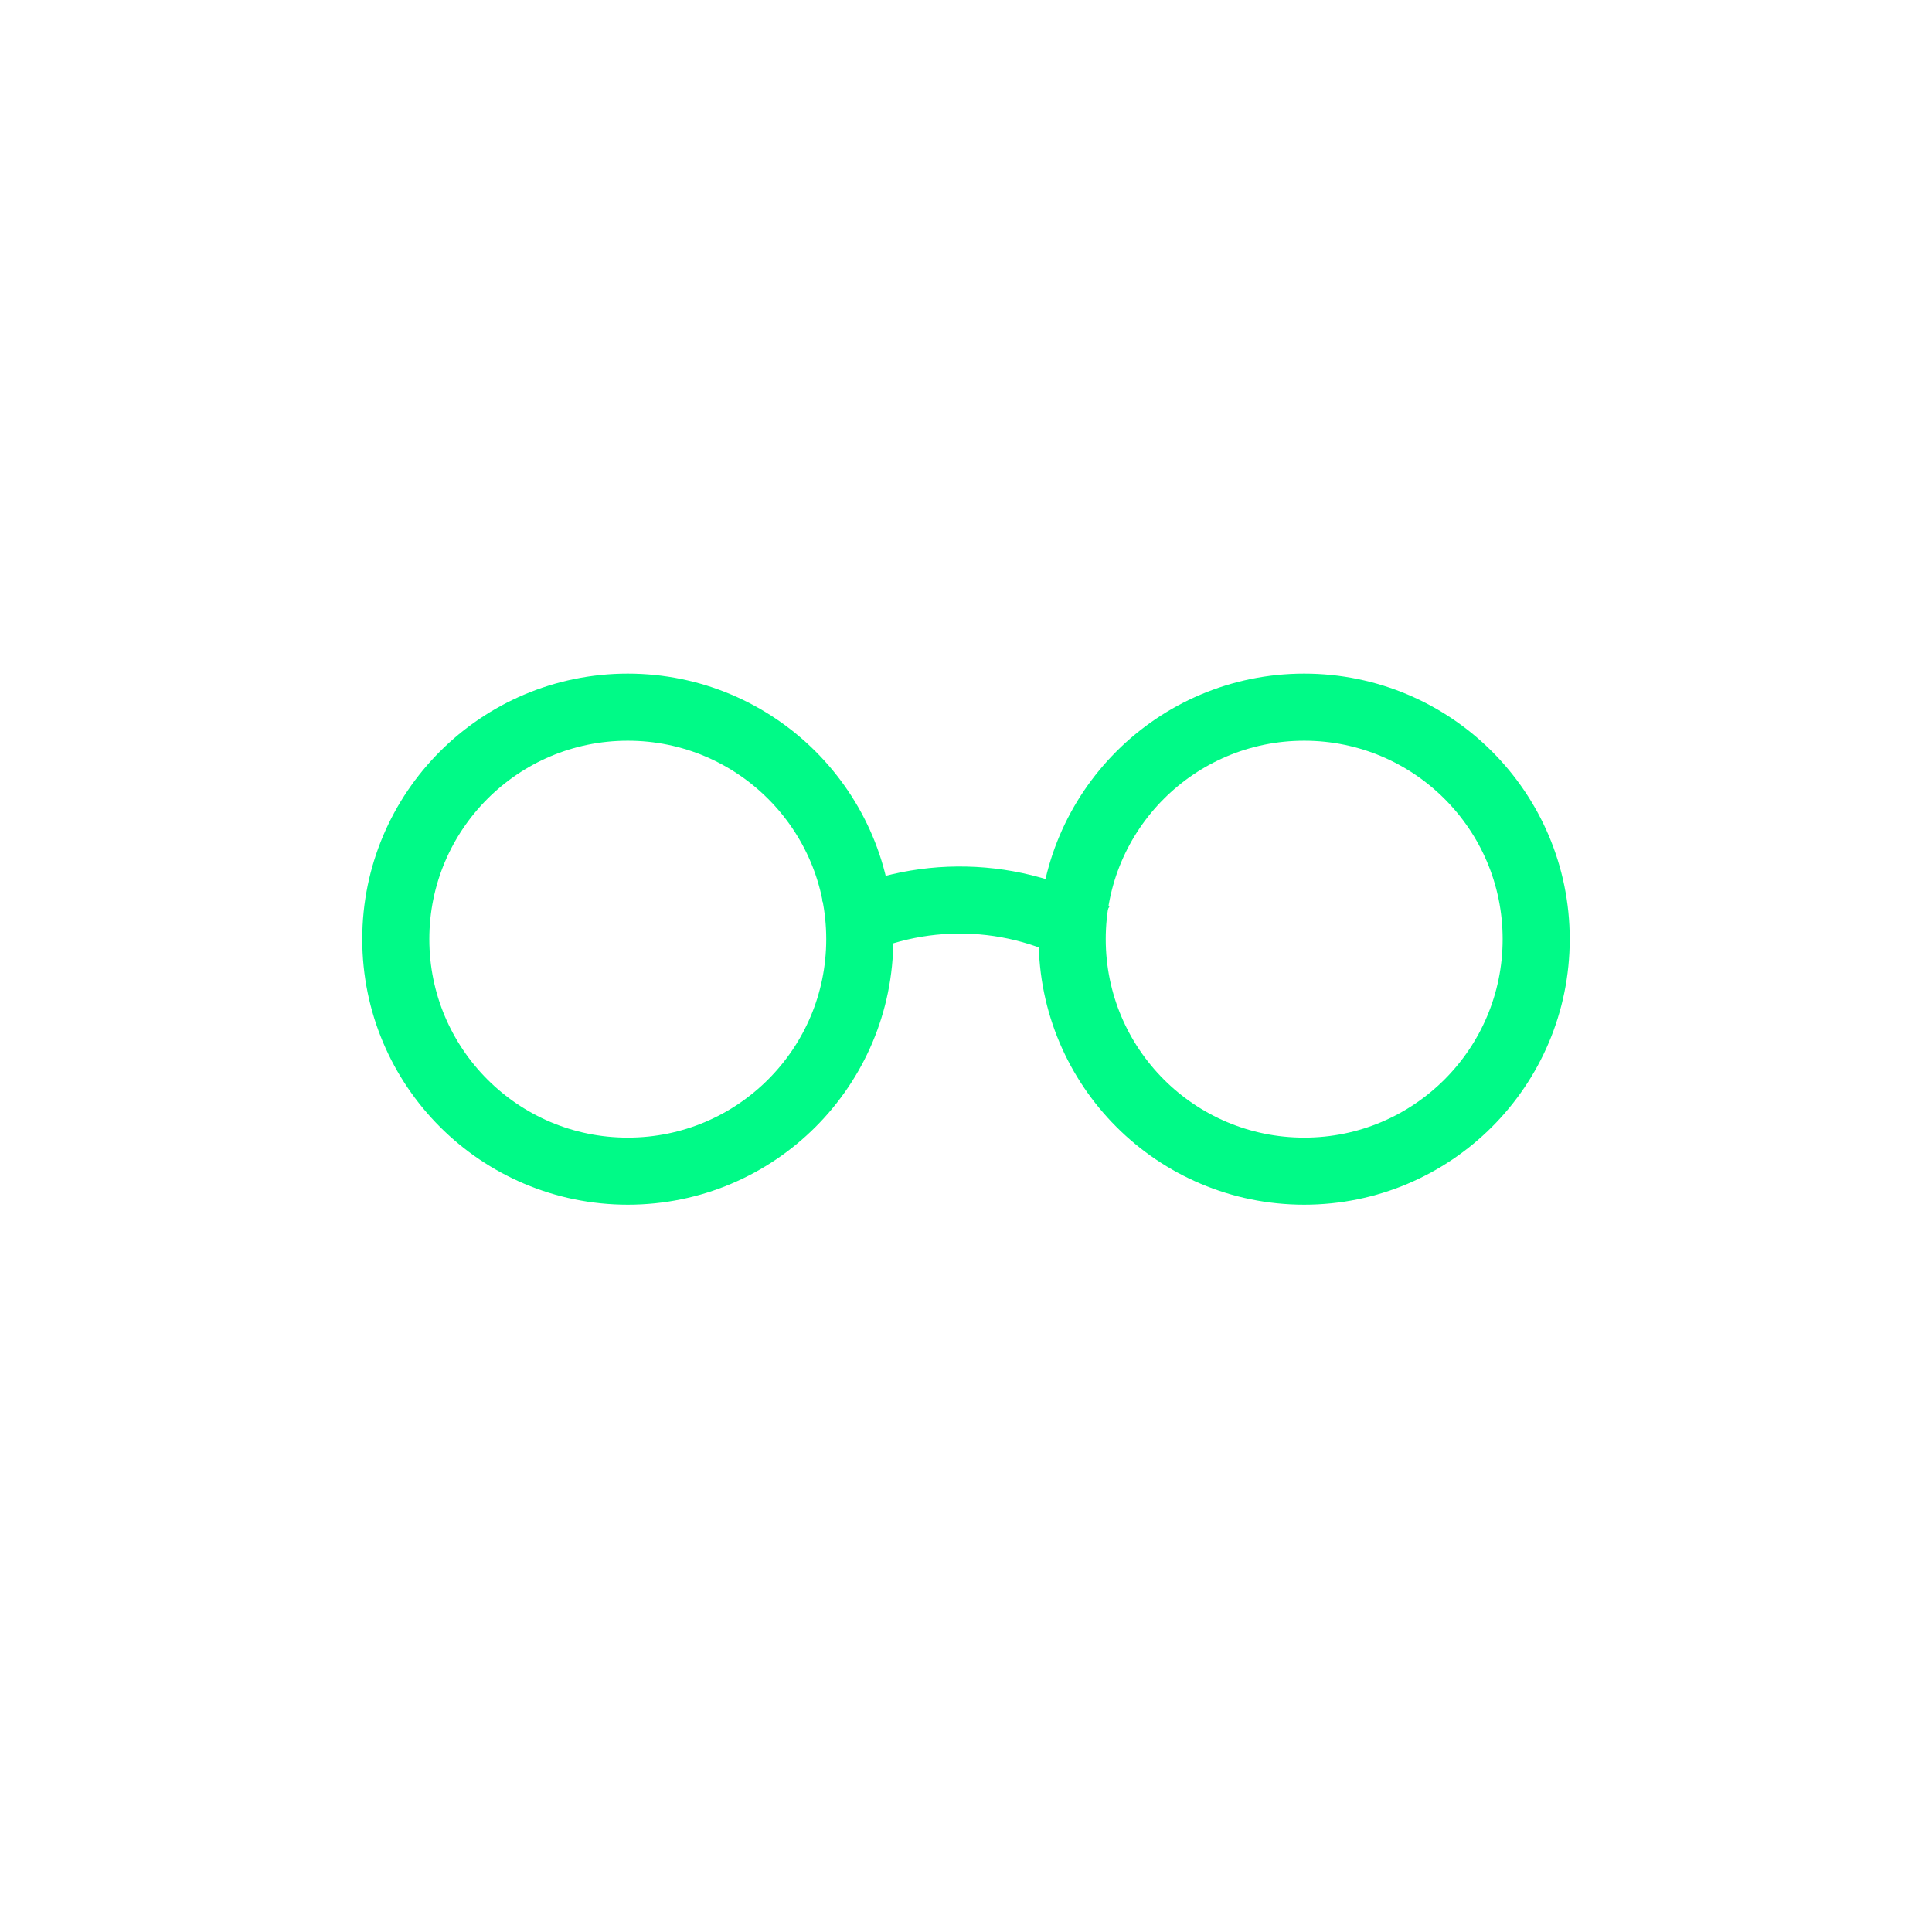
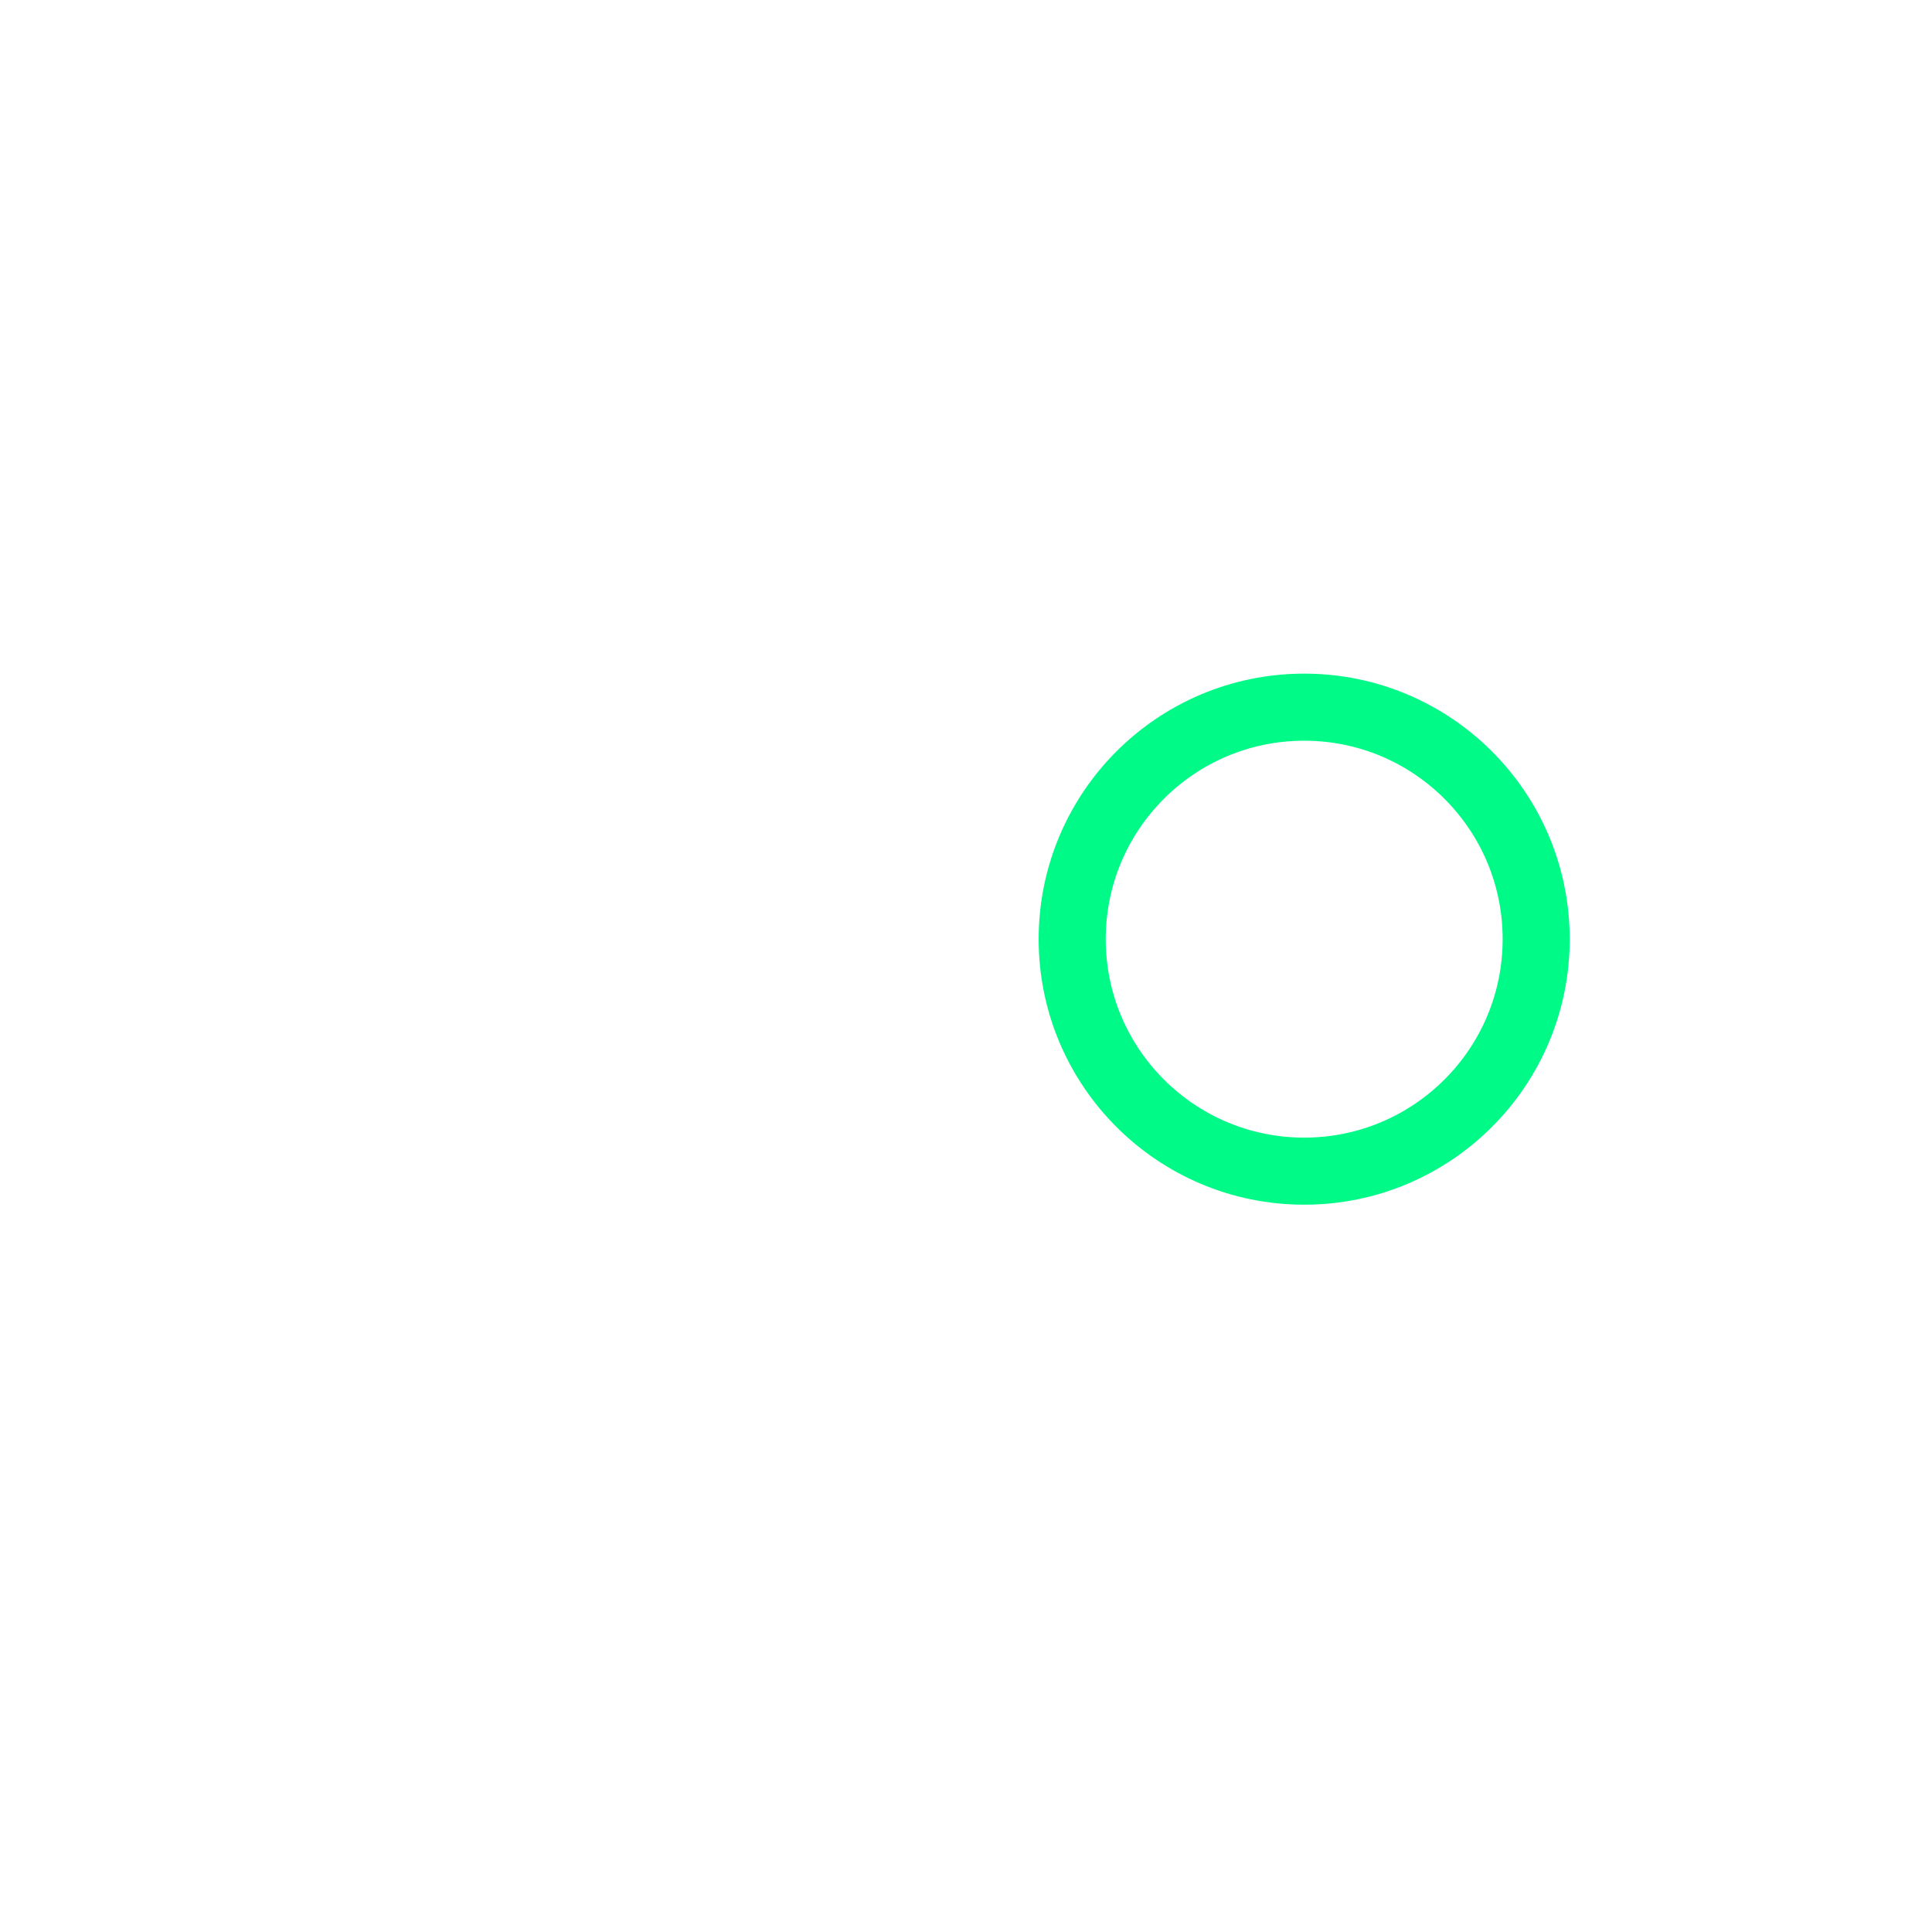
<svg xmlns="http://www.w3.org/2000/svg" width="64" height="64" viewBox="0 0 64 64" fill="none">
-   <circle cx="20.796" cy="31.111" r="7.685" stroke="#00FA87" stroke-width="2.222" />
  <circle cx="43.203" cy="31.111" r="7.685" stroke="#00FA87" stroke-width="2.222" />
-   <path d="M36.195 30.993C34.915 30.254 33.47 29.85 31.993 29.817C30.516 29.784 29.054 30.123 27.743 30.804" stroke="#00FA87" stroke-width="2.222" />
</svg>